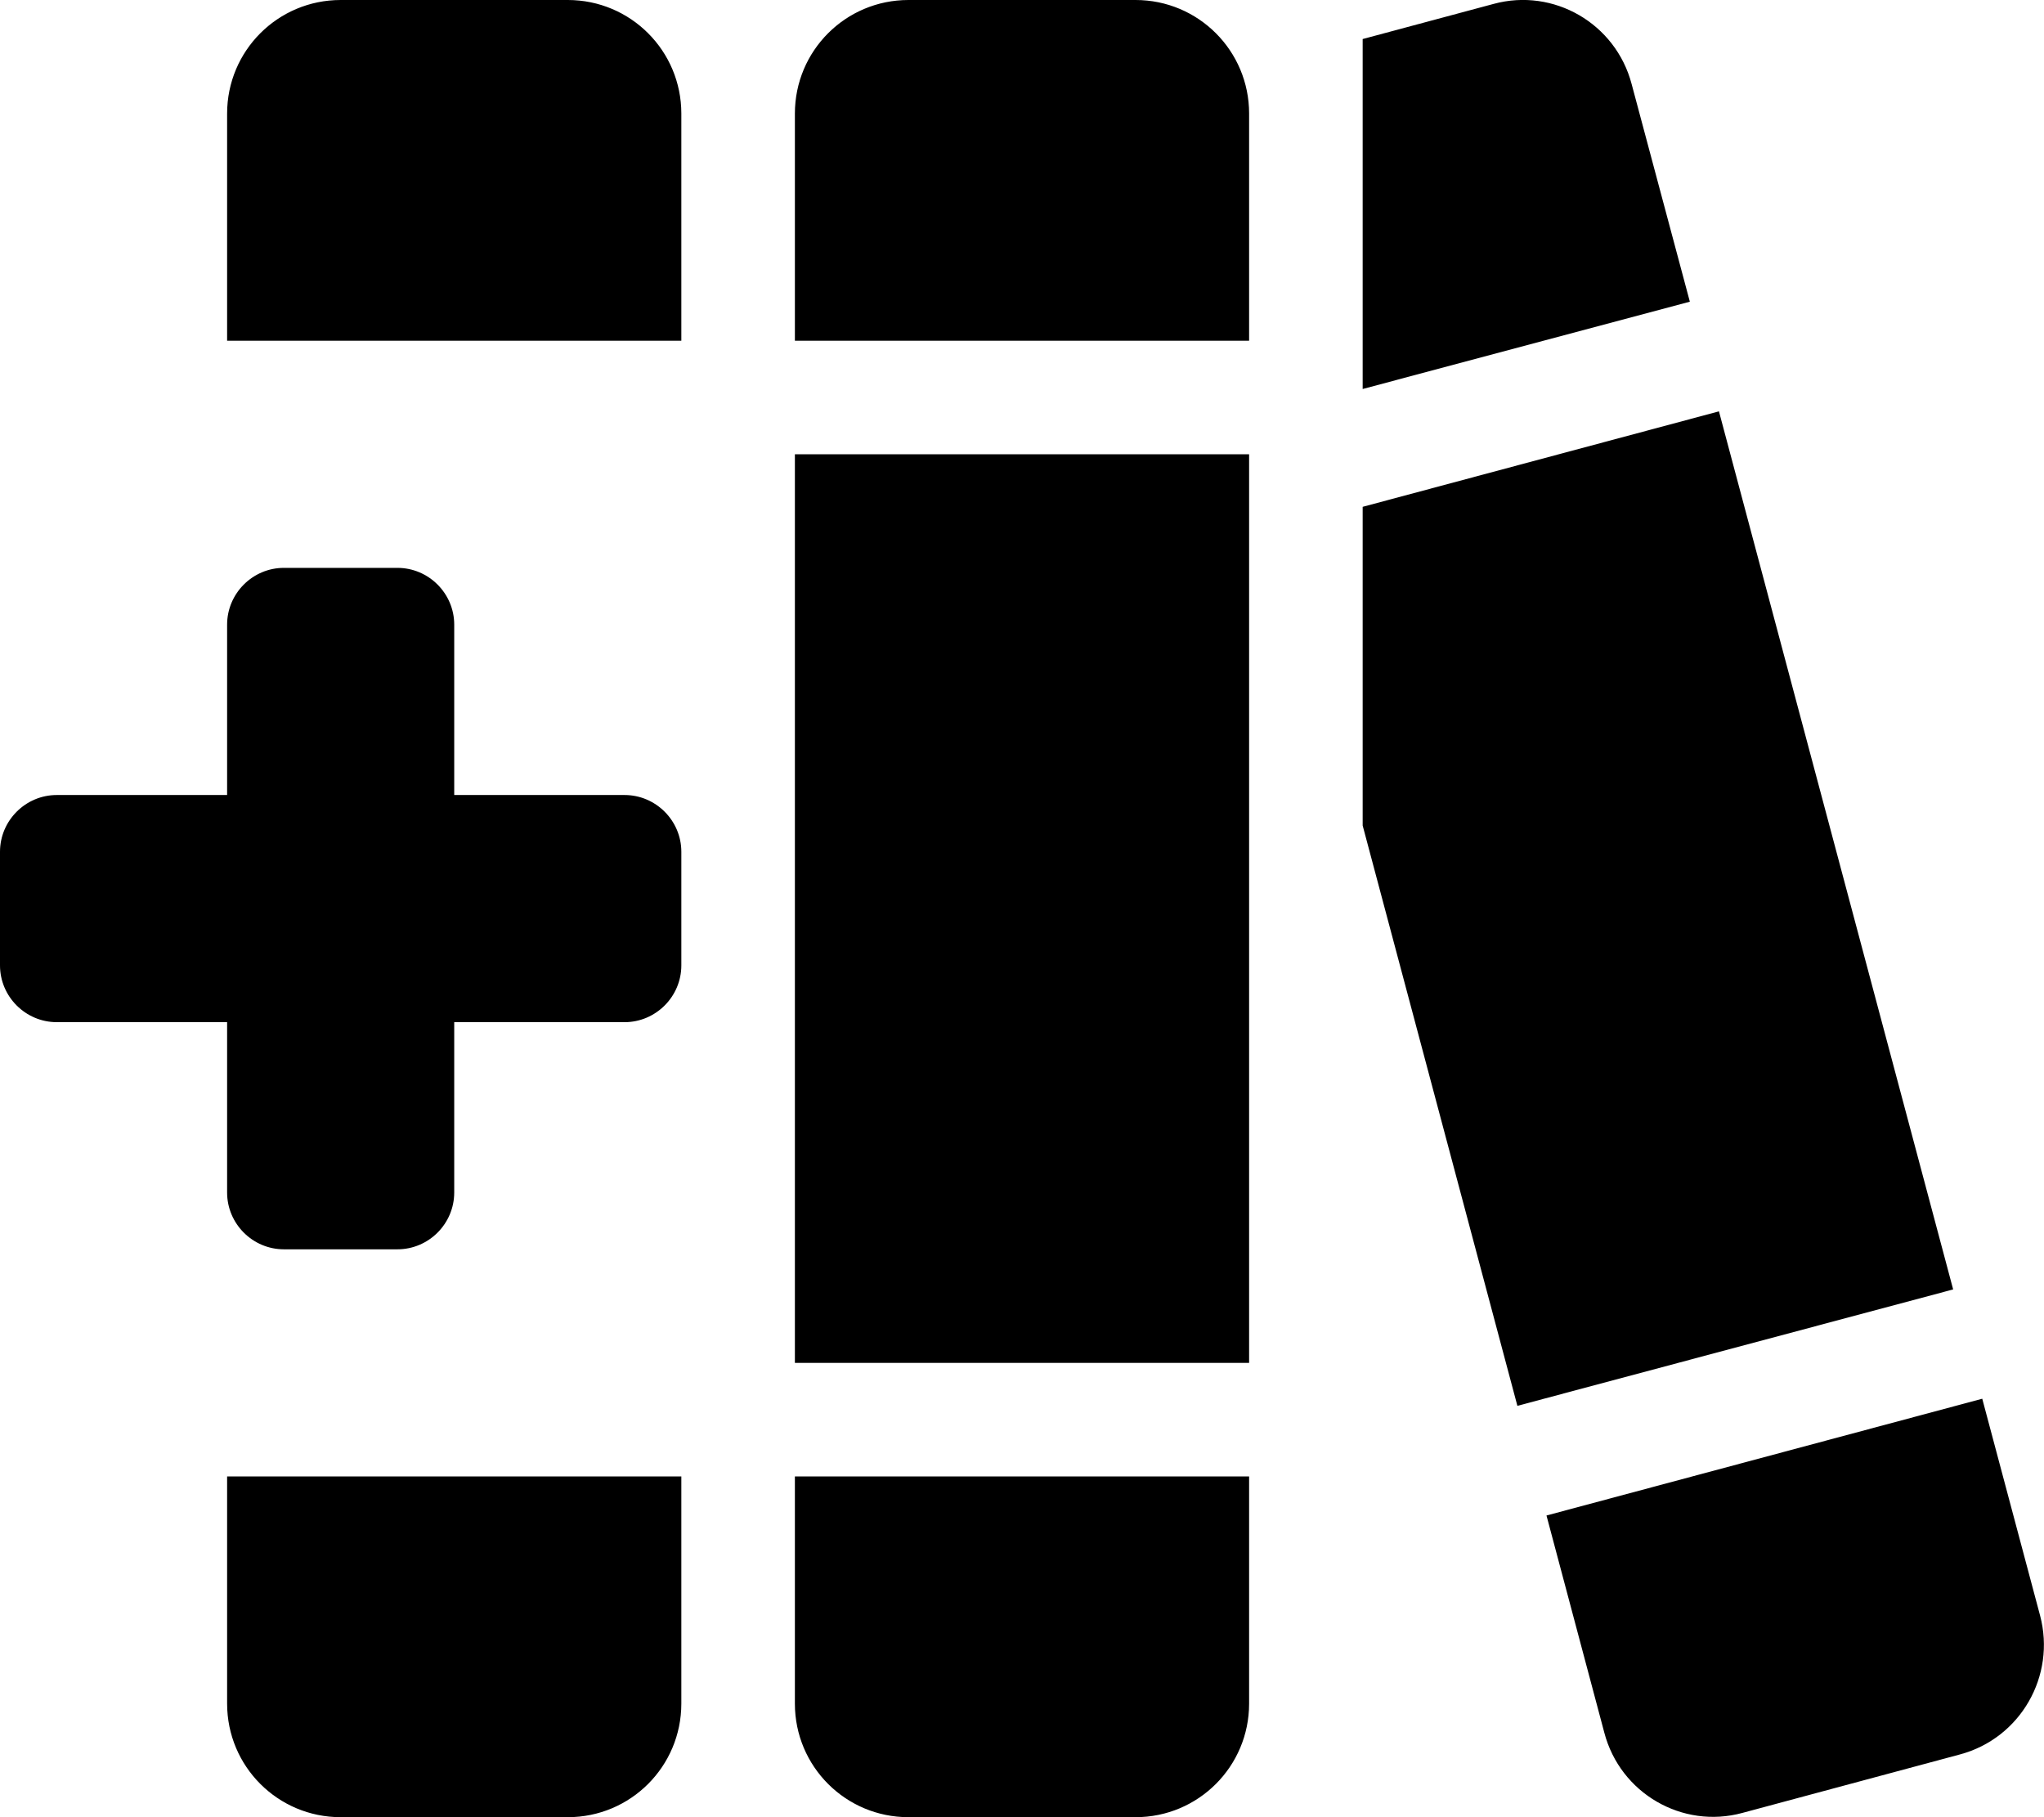
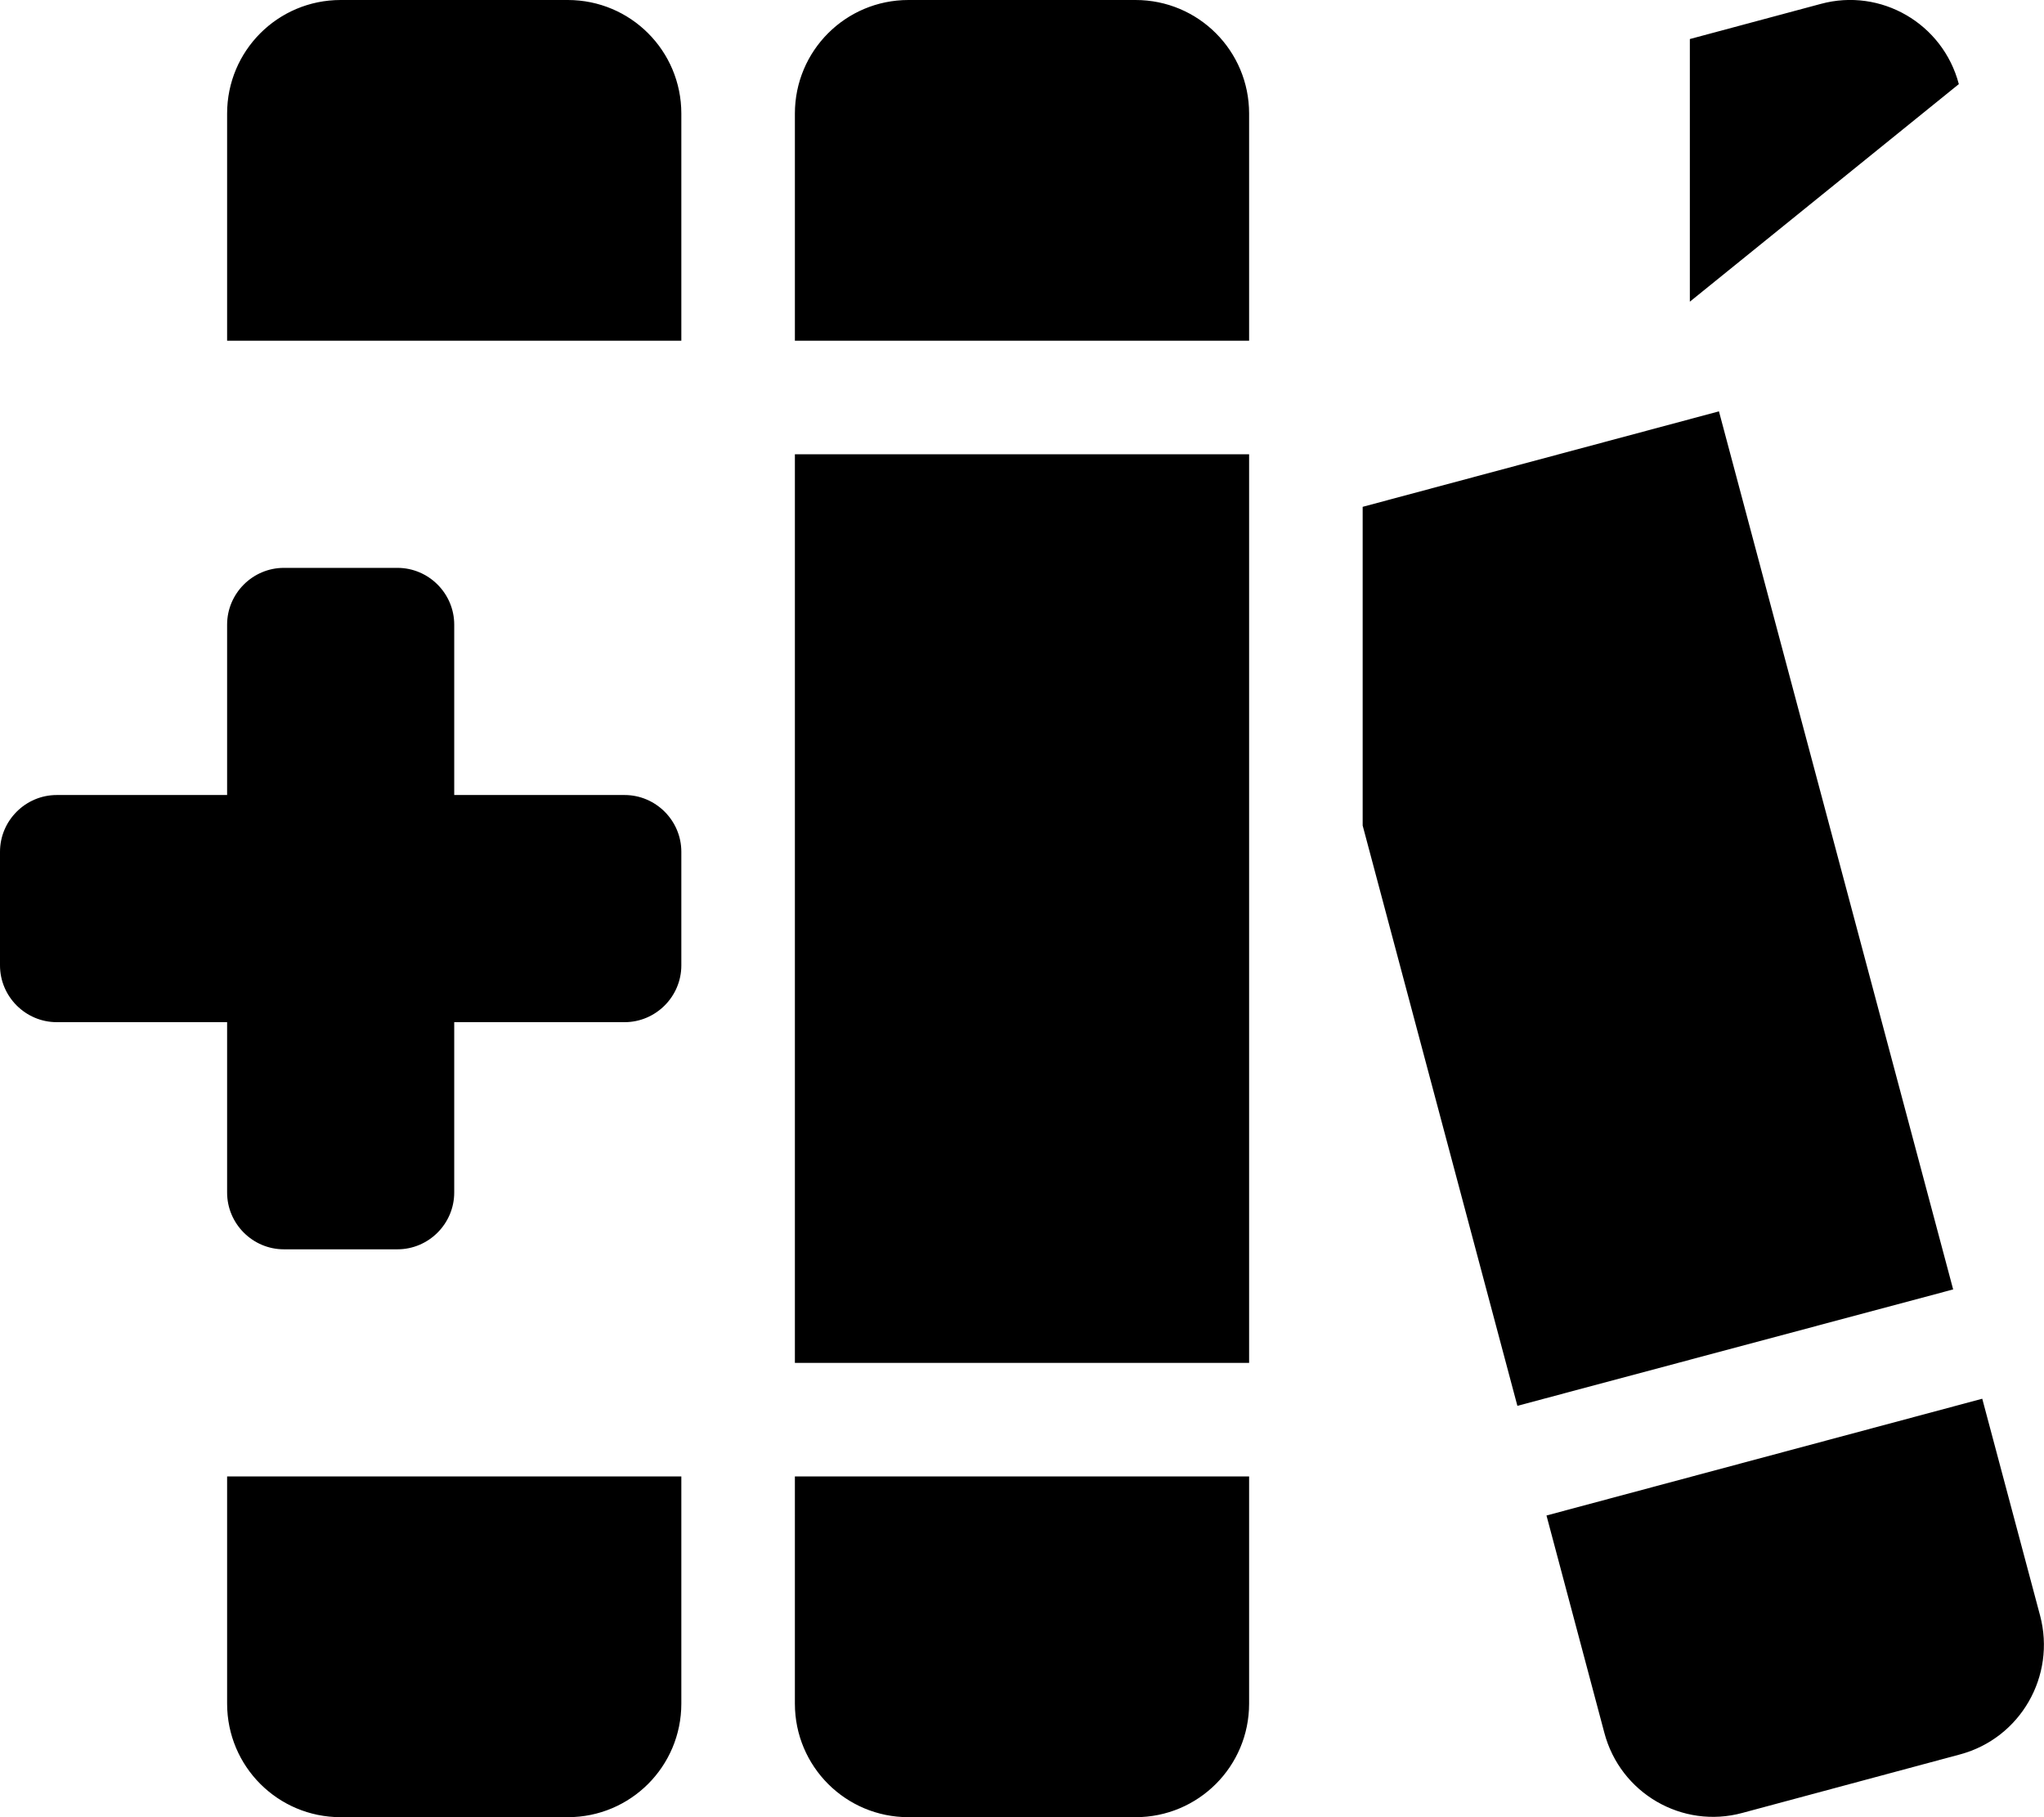
<svg xmlns="http://www.w3.org/2000/svg" viewBox="0 0 576 512">
-   <path d="M64 32C64 14.3 78.3 0 96 0h64c17.7 0 32 14.3 32 32V96H64V32zm0 384H192v64c0 17.7-14.3 32-32 32H96c-17.7 0-32-14.3-32-32V416zM224 32c0-17.7 14.3-32 32-32h64c17.7 0 32 14.3 32 32V96H224V32zm0 96H352V384H224V128zm0 288H352v64c0 17.7-14.3 32-32 32H256c-17.7 0-32-14.3-32-32V416zm203.6-19.9L384 232.6V142.8l100.4-26.9 66 247.4L427.6 396.1zM476.2 85L384 109.6V11l36.9-9.9c16.9-4.6 34.4 5.5 38.9 22.6L476.2 85zM435.8 427l122.8-32.9 16.3 61.1c4.5 17-5.5 34.5-22.5 39.1l-61.4 16.5c-16.9 4.6-34.4-5.5-38.9-22.6L435.8 427zM64 176c0-8.8 7.2-16 16-16h32c8.8 0 16 7.2 16 16v48h48c8.8 0 16 7.2 16 16v32c0 8.8-7.2 16-16 16H128v48c0 8.8-7.2 16-16 16H80c-8.8 0-16-7.2-16-16V288H16c-8.8 0-16-7.2-16-16V240c0-8.8 7.2-16 16-16H64V176z" />
+   <path d="M64 32C64 14.3 78.3 0 96 0h64c17.7 0 32 14.3 32 32V96H64V32zm0 384H192v64c0 17.7-14.3 32-32 32H96c-17.7 0-32-14.3-32-32V416zM224 32c0-17.7 14.3-32 32-32h64c17.7 0 32 14.3 32 32V96H224V32zm0 96H352V384H224V128zm0 288H352v64c0 17.7-14.3 32-32 32H256c-17.7 0-32-14.3-32-32V416zm203.6-19.9L384 232.6V142.8l100.4-26.9 66 247.4L427.6 396.1zM476.2 85V11l36.9-9.9c16.9-4.6 34.4 5.5 38.9 22.6L476.2 85zM435.8 427l122.8-32.9 16.3 61.1c4.5 17-5.5 34.5-22.5 39.1l-61.4 16.5c-16.9 4.6-34.4-5.5-38.9-22.6L435.8 427zM64 176c0-8.8 7.2-16 16-16h32c8.8 0 16 7.2 16 16v48h48c8.8 0 16 7.2 16 16v32c0 8.8-7.2 16-16 16H128v48c0 8.8-7.2 16-16 16H80c-8.8 0-16-7.2-16-16V288H16c-8.8 0-16-7.2-16-16V240c0-8.8 7.2-16 16-16H64V176z" />
</svg>